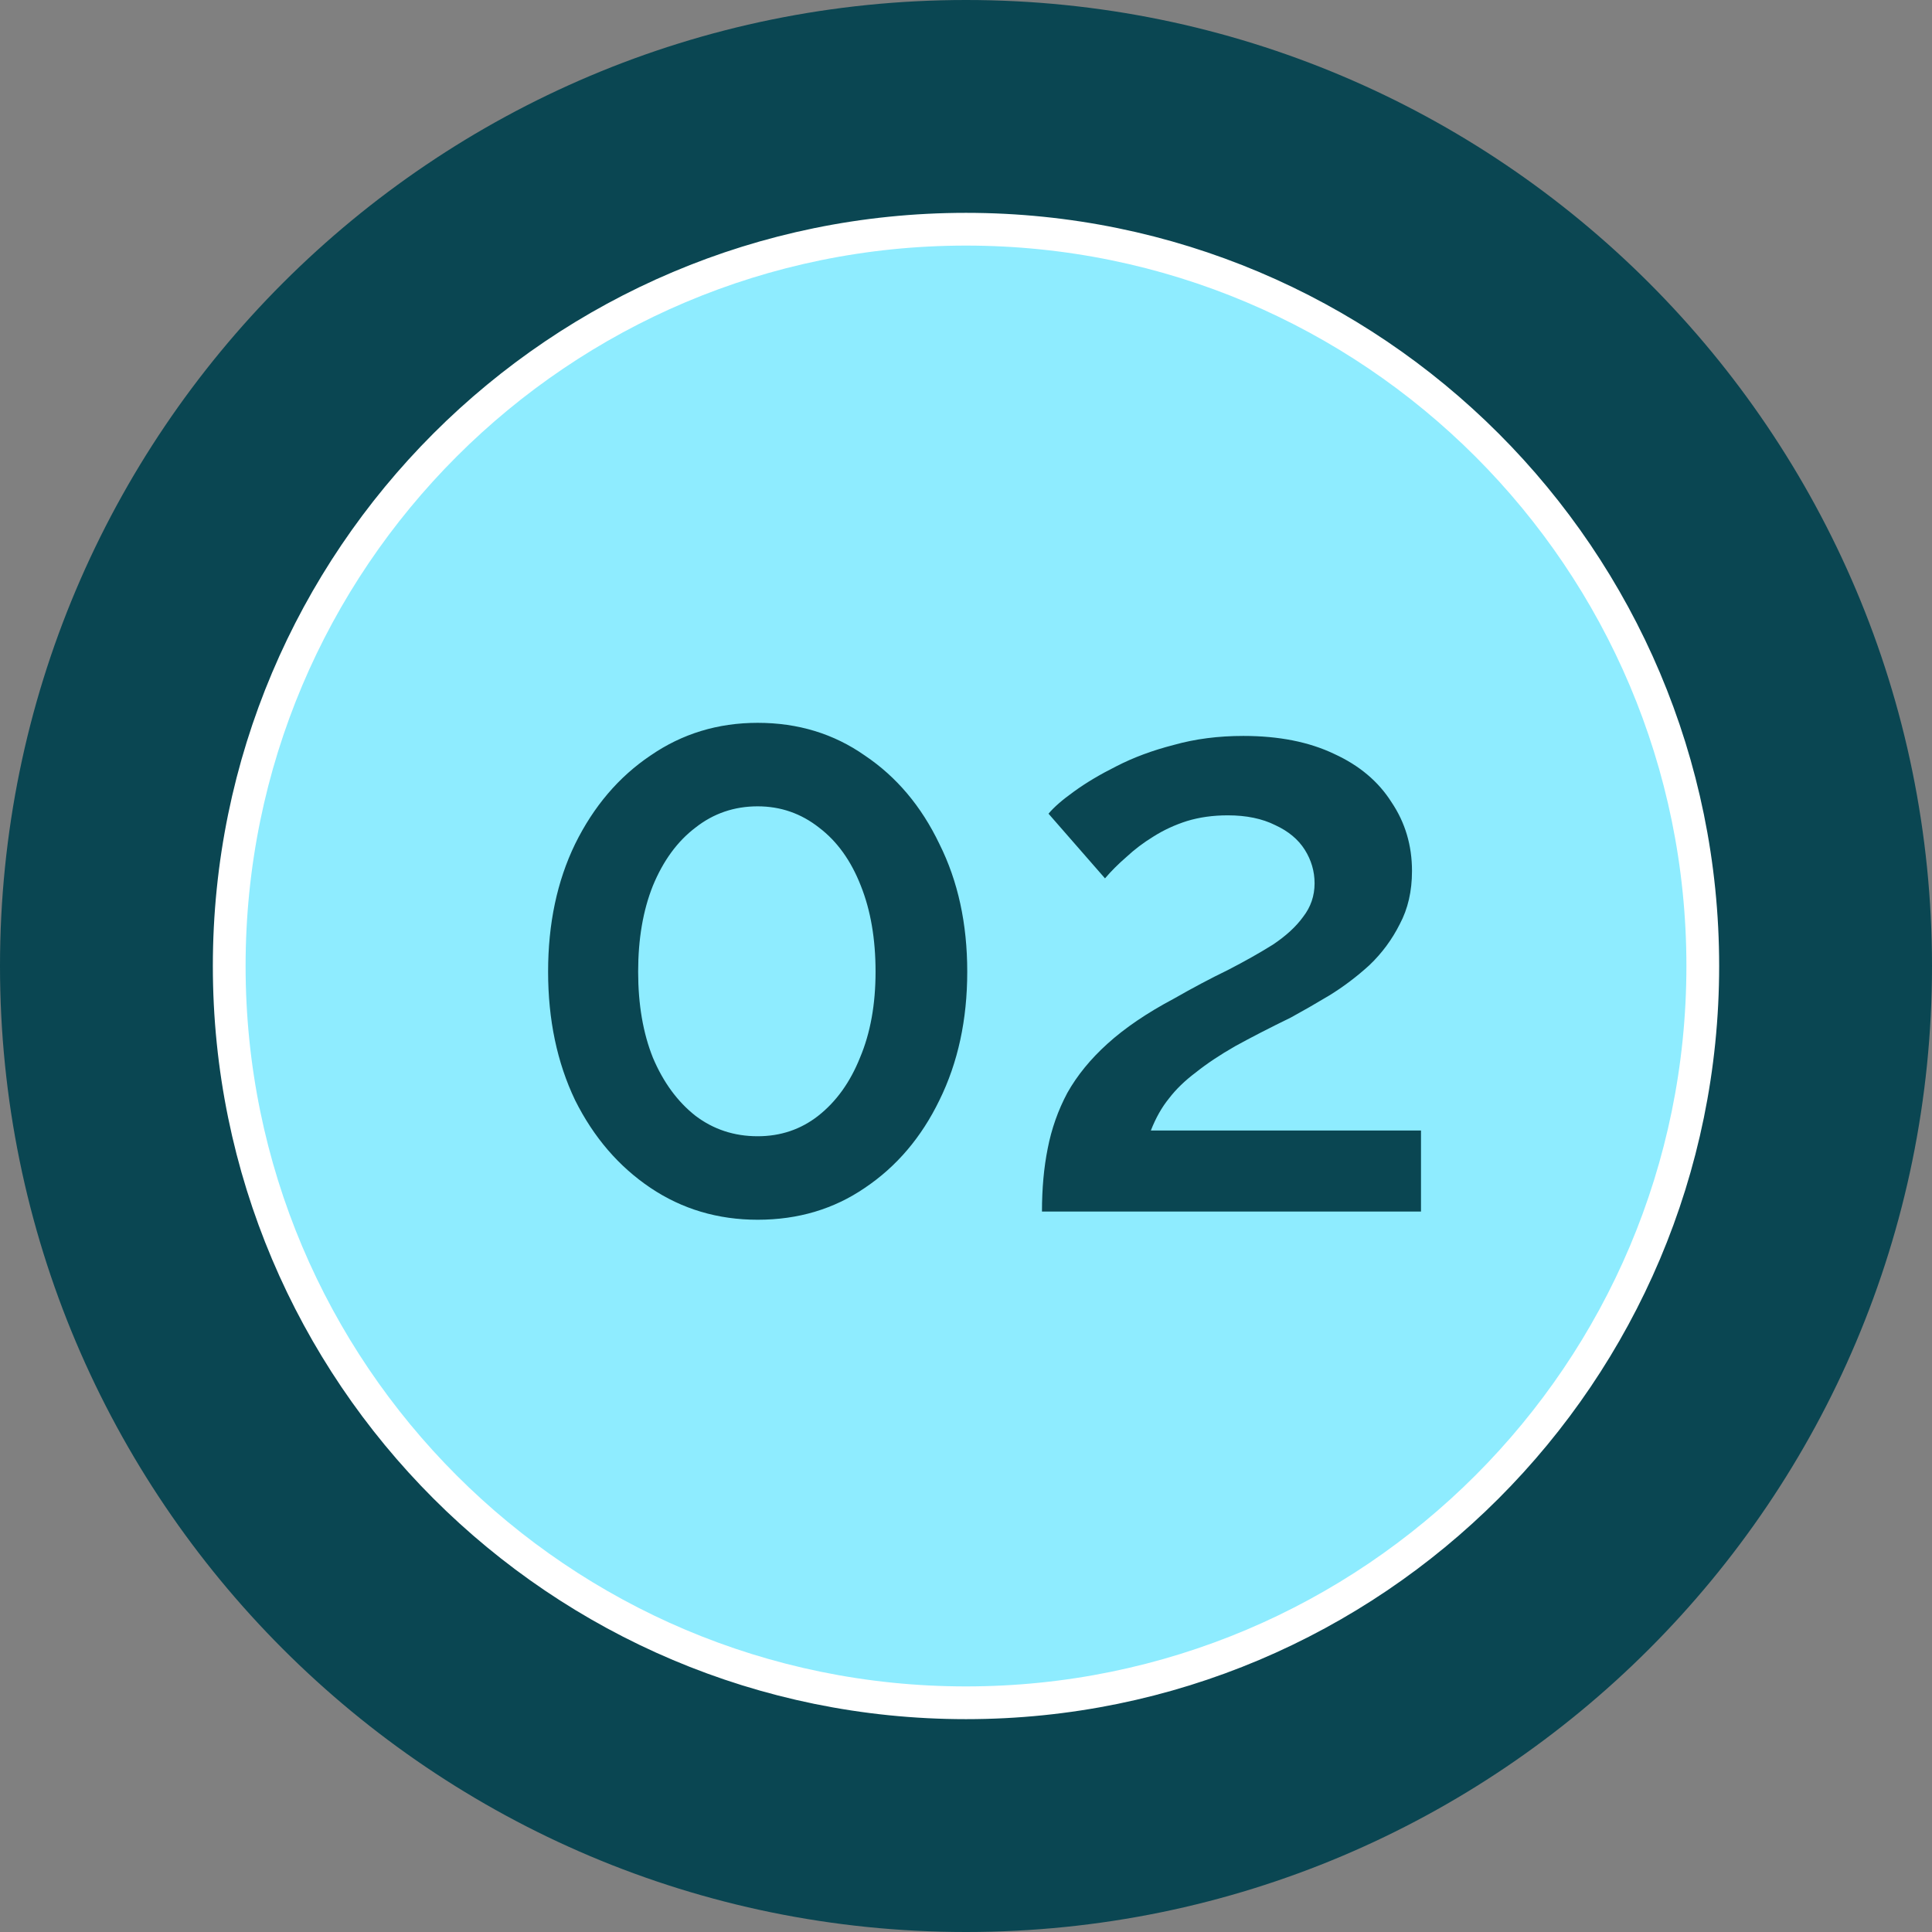
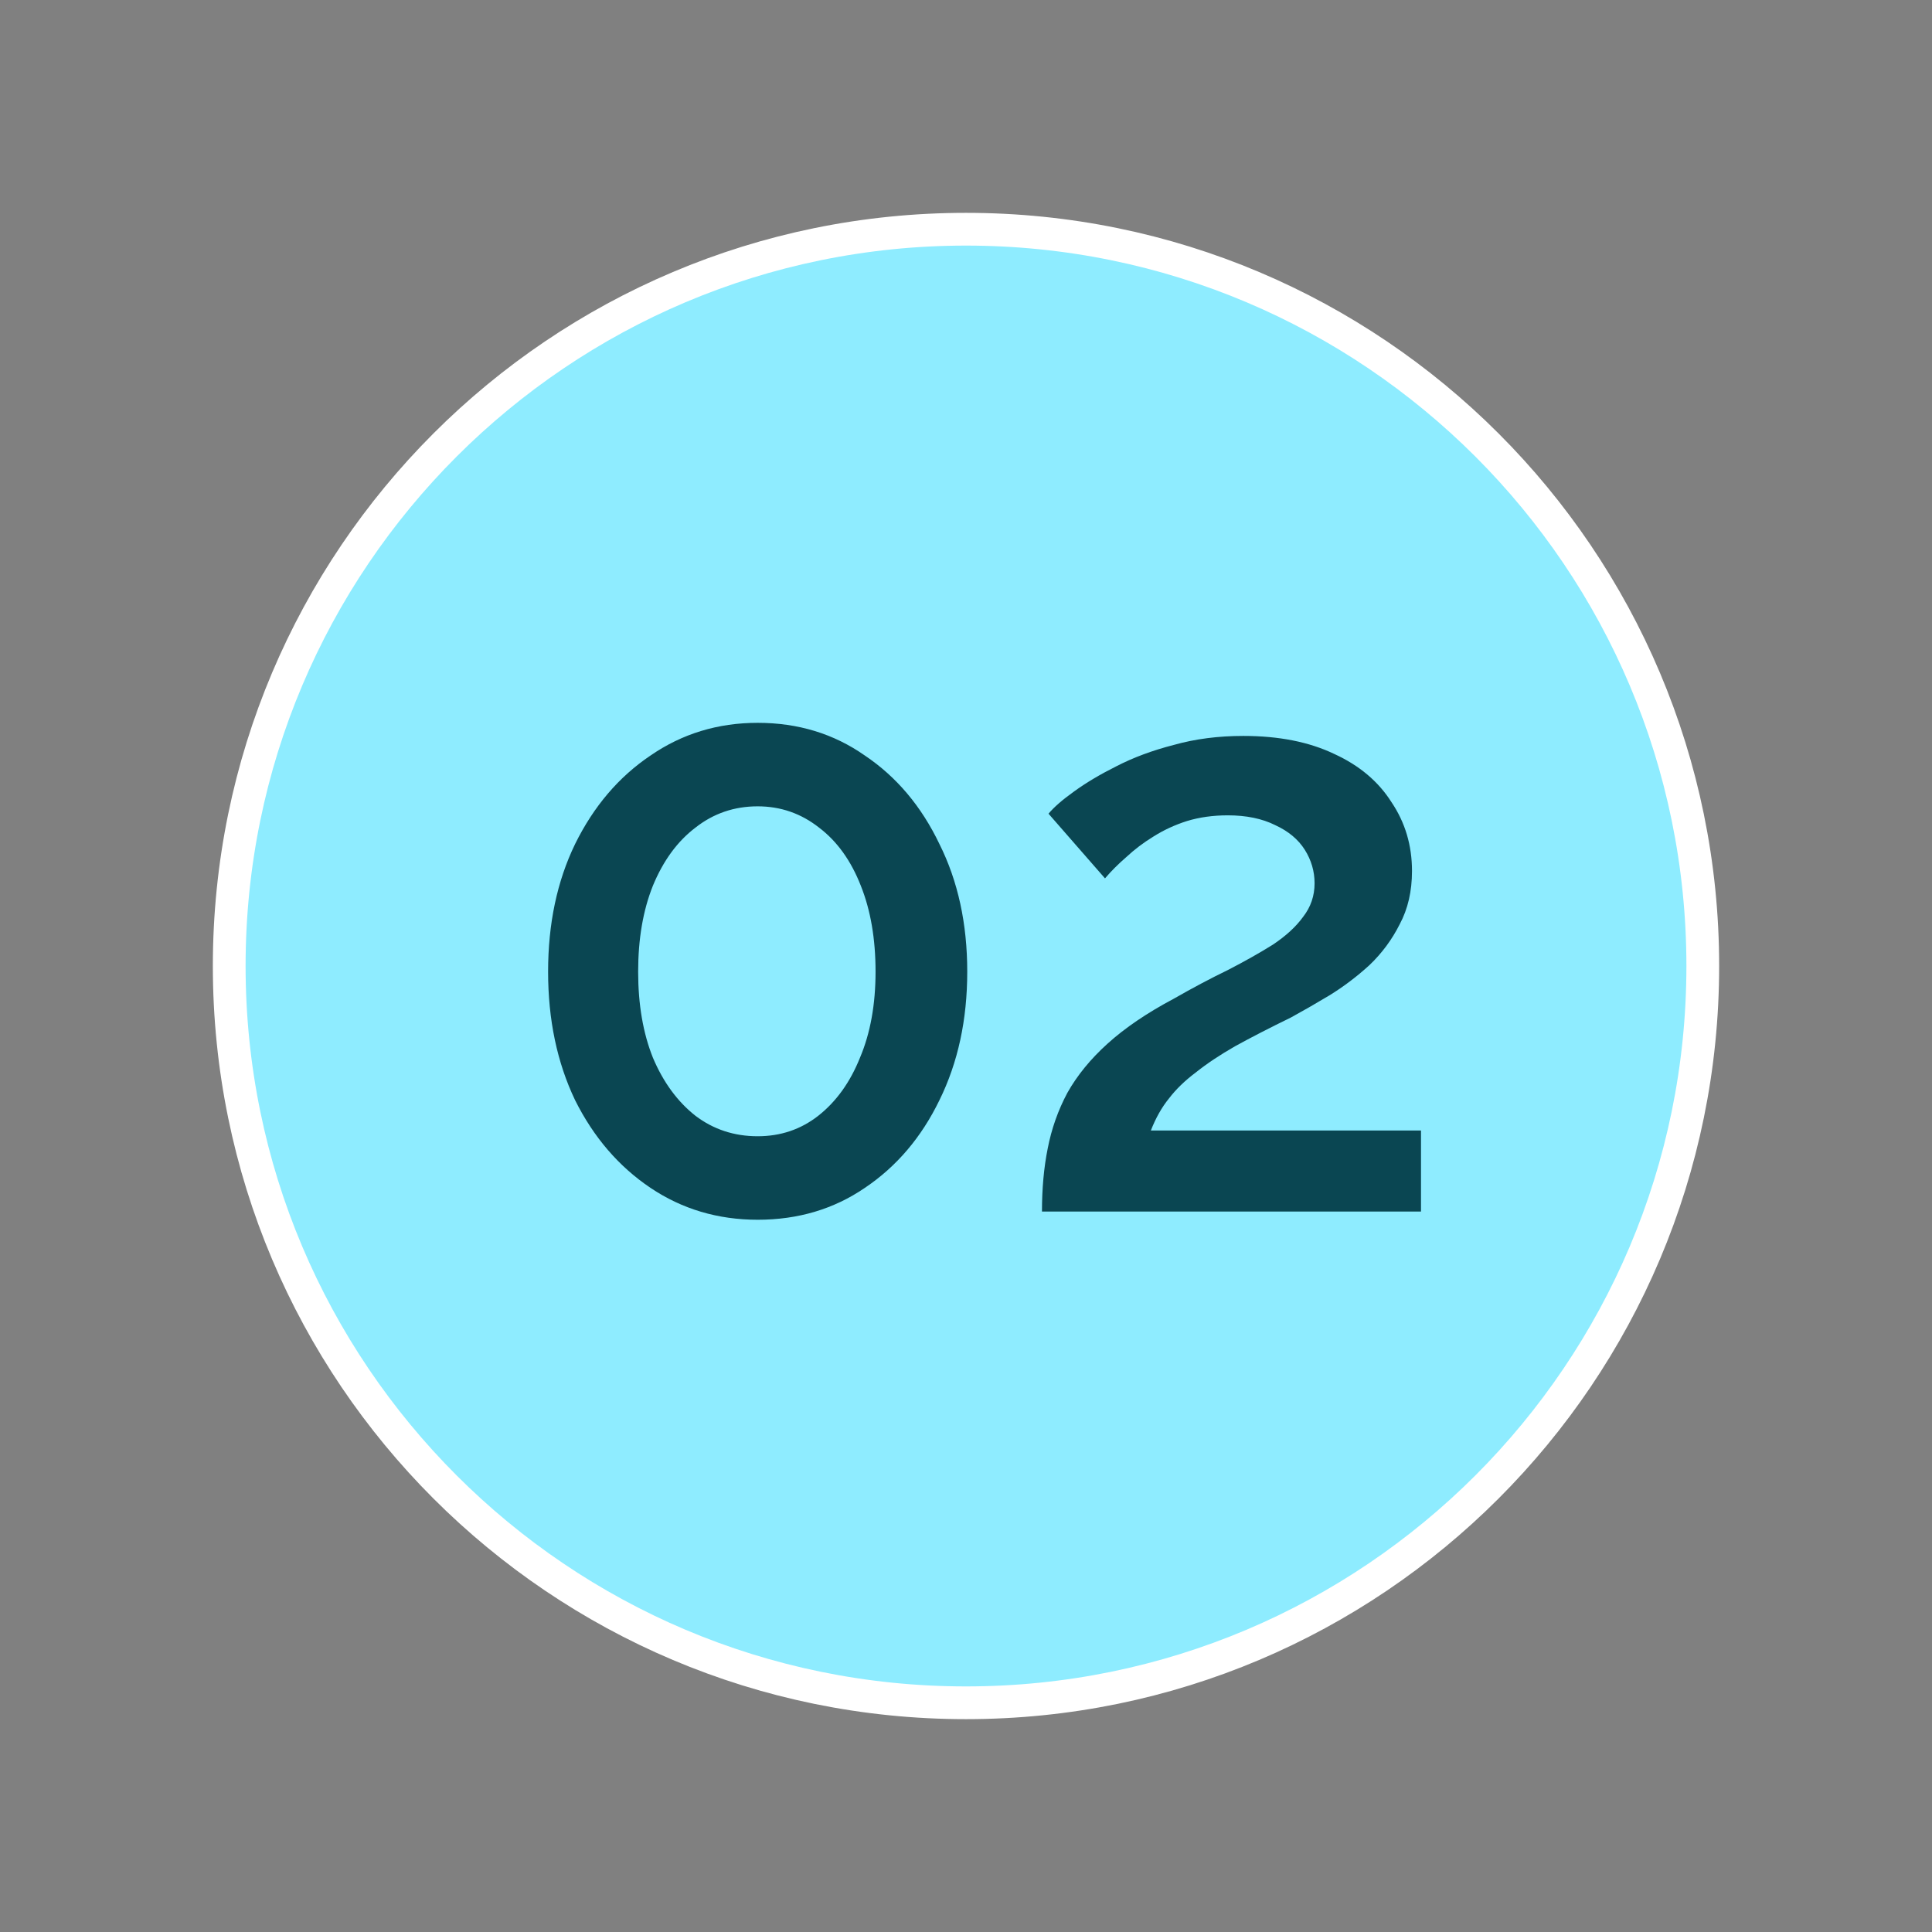
<svg xmlns="http://www.w3.org/2000/svg" width="59" height="59" viewBox="0 0 59 59" fill="none">
  <rect x="0" y="0" width="59" height="59" fill="#808080" stroke="none" />
  <g clip-path="url(#clip0_2248_17)">
-     <path d="M29.5 59C45.792 59 59 45.792 59 29.5C59 13.208 45.792 0 29.5 0C13.208 0 0 13.208 0 29.5C0 45.792 13.208 59 29.5 59Z" fill="#0A4652" />
    <path d="M29.5 52C41.926 52 52 41.926 52 29.5C52 17.074 41.926 7 29.5 7C17.074 7 7 17.074 7 29.5C7 41.926 17.074 52 29.5 52Z" fill="#8EECFF" />
    <path d="M29.5 52C41.926 52 52 41.926 52 29.5C52 17.074 41.926 7 29.5 7C17.074 7 7 17.074 7 29.5C7 41.926 17.074 52 29.5 52Z" stroke="white" />
    <path d="M29.538 29.674C29.538 31.141 29.255 32.449 28.688 33.599C28.138 34.733 27.38 35.624 26.413 36.274C25.463 36.924 24.372 37.249 23.138 37.249C21.922 37.249 20.83 36.924 19.863 36.274C18.897 35.624 18.13 34.733 17.563 33.599C17.013 32.449 16.738 31.141 16.738 29.674C16.738 28.207 17.013 26.907 17.563 25.774C18.13 24.624 18.897 23.724 19.863 23.074C20.83 22.407 21.922 22.074 23.138 22.074C24.372 22.074 25.463 22.407 26.413 23.074C27.38 23.724 28.138 24.624 28.688 25.774C29.255 26.907 29.538 28.207 29.538 29.674ZM26.738 29.674C26.738 28.674 26.588 27.799 26.288 27.049C25.988 26.282 25.563 25.691 25.013 25.274C24.463 24.841 23.838 24.624 23.138 24.624C22.422 24.624 21.788 24.841 21.238 25.274C20.688 25.691 20.255 26.282 19.938 27.049C19.638 27.799 19.488 28.674 19.488 29.674C19.488 30.674 19.638 31.549 19.938 32.299C20.255 33.049 20.688 33.641 21.238 34.074C21.788 34.491 22.422 34.699 23.138 34.699C23.838 34.699 24.455 34.491 24.988 34.074C25.538 33.641 25.963 33.049 26.263 32.299C26.58 31.549 26.738 30.674 26.738 29.674ZM31.82 36.999C31.82 36.299 31.878 35.657 31.995 35.074C32.111 34.474 32.311 33.907 32.595 33.374C32.895 32.841 33.303 32.341 33.82 31.874C34.353 31.391 35.028 30.933 35.845 30.499C36.428 30.166 36.978 29.874 37.495 29.624C38.011 29.358 38.47 29.099 38.87 28.849C39.27 28.582 39.578 28.299 39.795 27.999C40.028 27.699 40.145 27.358 40.145 26.974C40.145 26.608 40.045 26.266 39.845 25.949C39.645 25.633 39.345 25.383 38.945 25.199C38.545 24.999 38.061 24.899 37.495 24.899C37.045 24.899 36.628 24.957 36.245 25.074C35.878 25.191 35.536 25.349 35.22 25.549C34.92 25.733 34.645 25.941 34.395 26.174C34.145 26.391 33.928 26.608 33.745 26.824L32.02 24.849C32.186 24.649 32.445 24.424 32.795 24.174C33.161 23.907 33.595 23.649 34.095 23.399C34.611 23.133 35.195 22.916 35.845 22.749C36.495 22.566 37.203 22.474 37.97 22.474C39.053 22.474 39.978 22.657 40.745 23.024C41.511 23.374 42.095 23.866 42.495 24.499C42.911 25.116 43.12 25.816 43.12 26.599C43.12 27.216 42.995 27.758 42.745 28.224C42.511 28.691 42.203 29.108 41.82 29.474C41.436 29.824 41.028 30.133 40.595 30.399C40.178 30.649 39.786 30.874 39.42 31.074C38.77 31.391 38.203 31.683 37.72 31.949C37.253 32.216 36.853 32.483 36.52 32.749C36.186 32.999 35.911 33.266 35.695 33.549C35.478 33.816 35.295 34.141 35.145 34.524H43.395V36.999H31.82Z" fill="#0A4652" />
  </g>
  <defs>
    <clipPath id="clip0_2248_17">
      <rect width="59" height="59" fill="white" />
    </clipPath>
  </defs>
</svg>